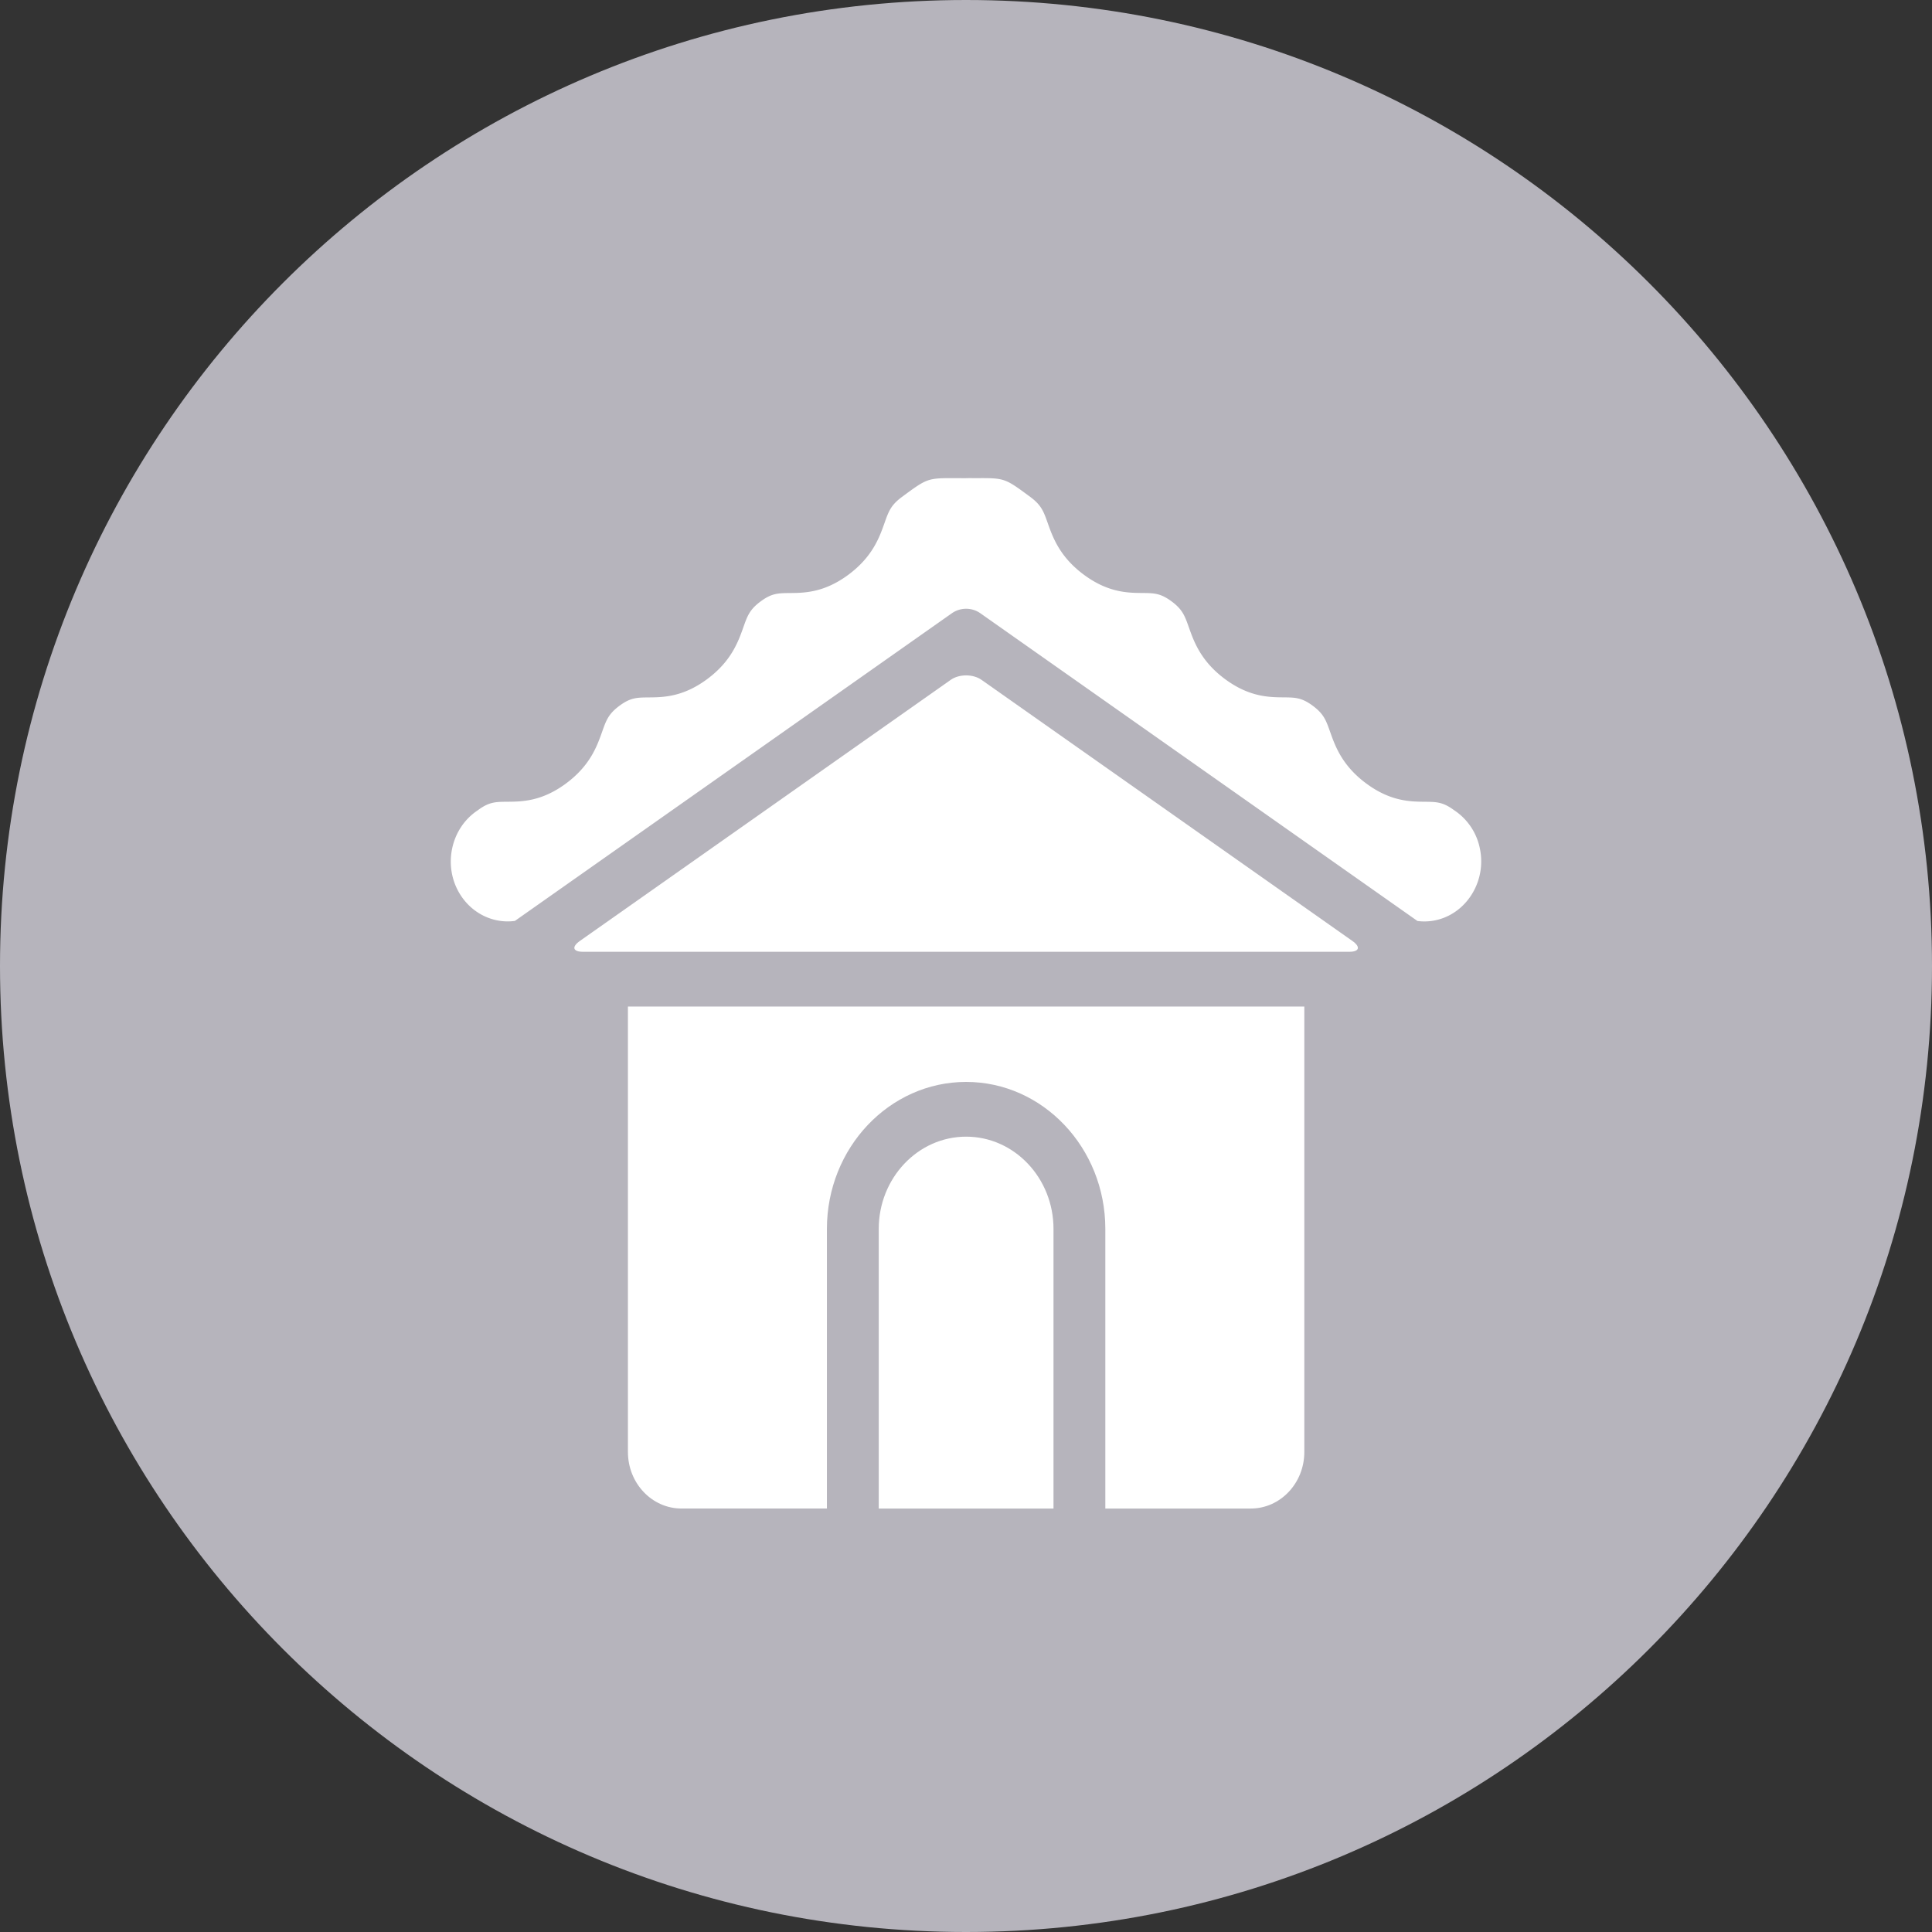
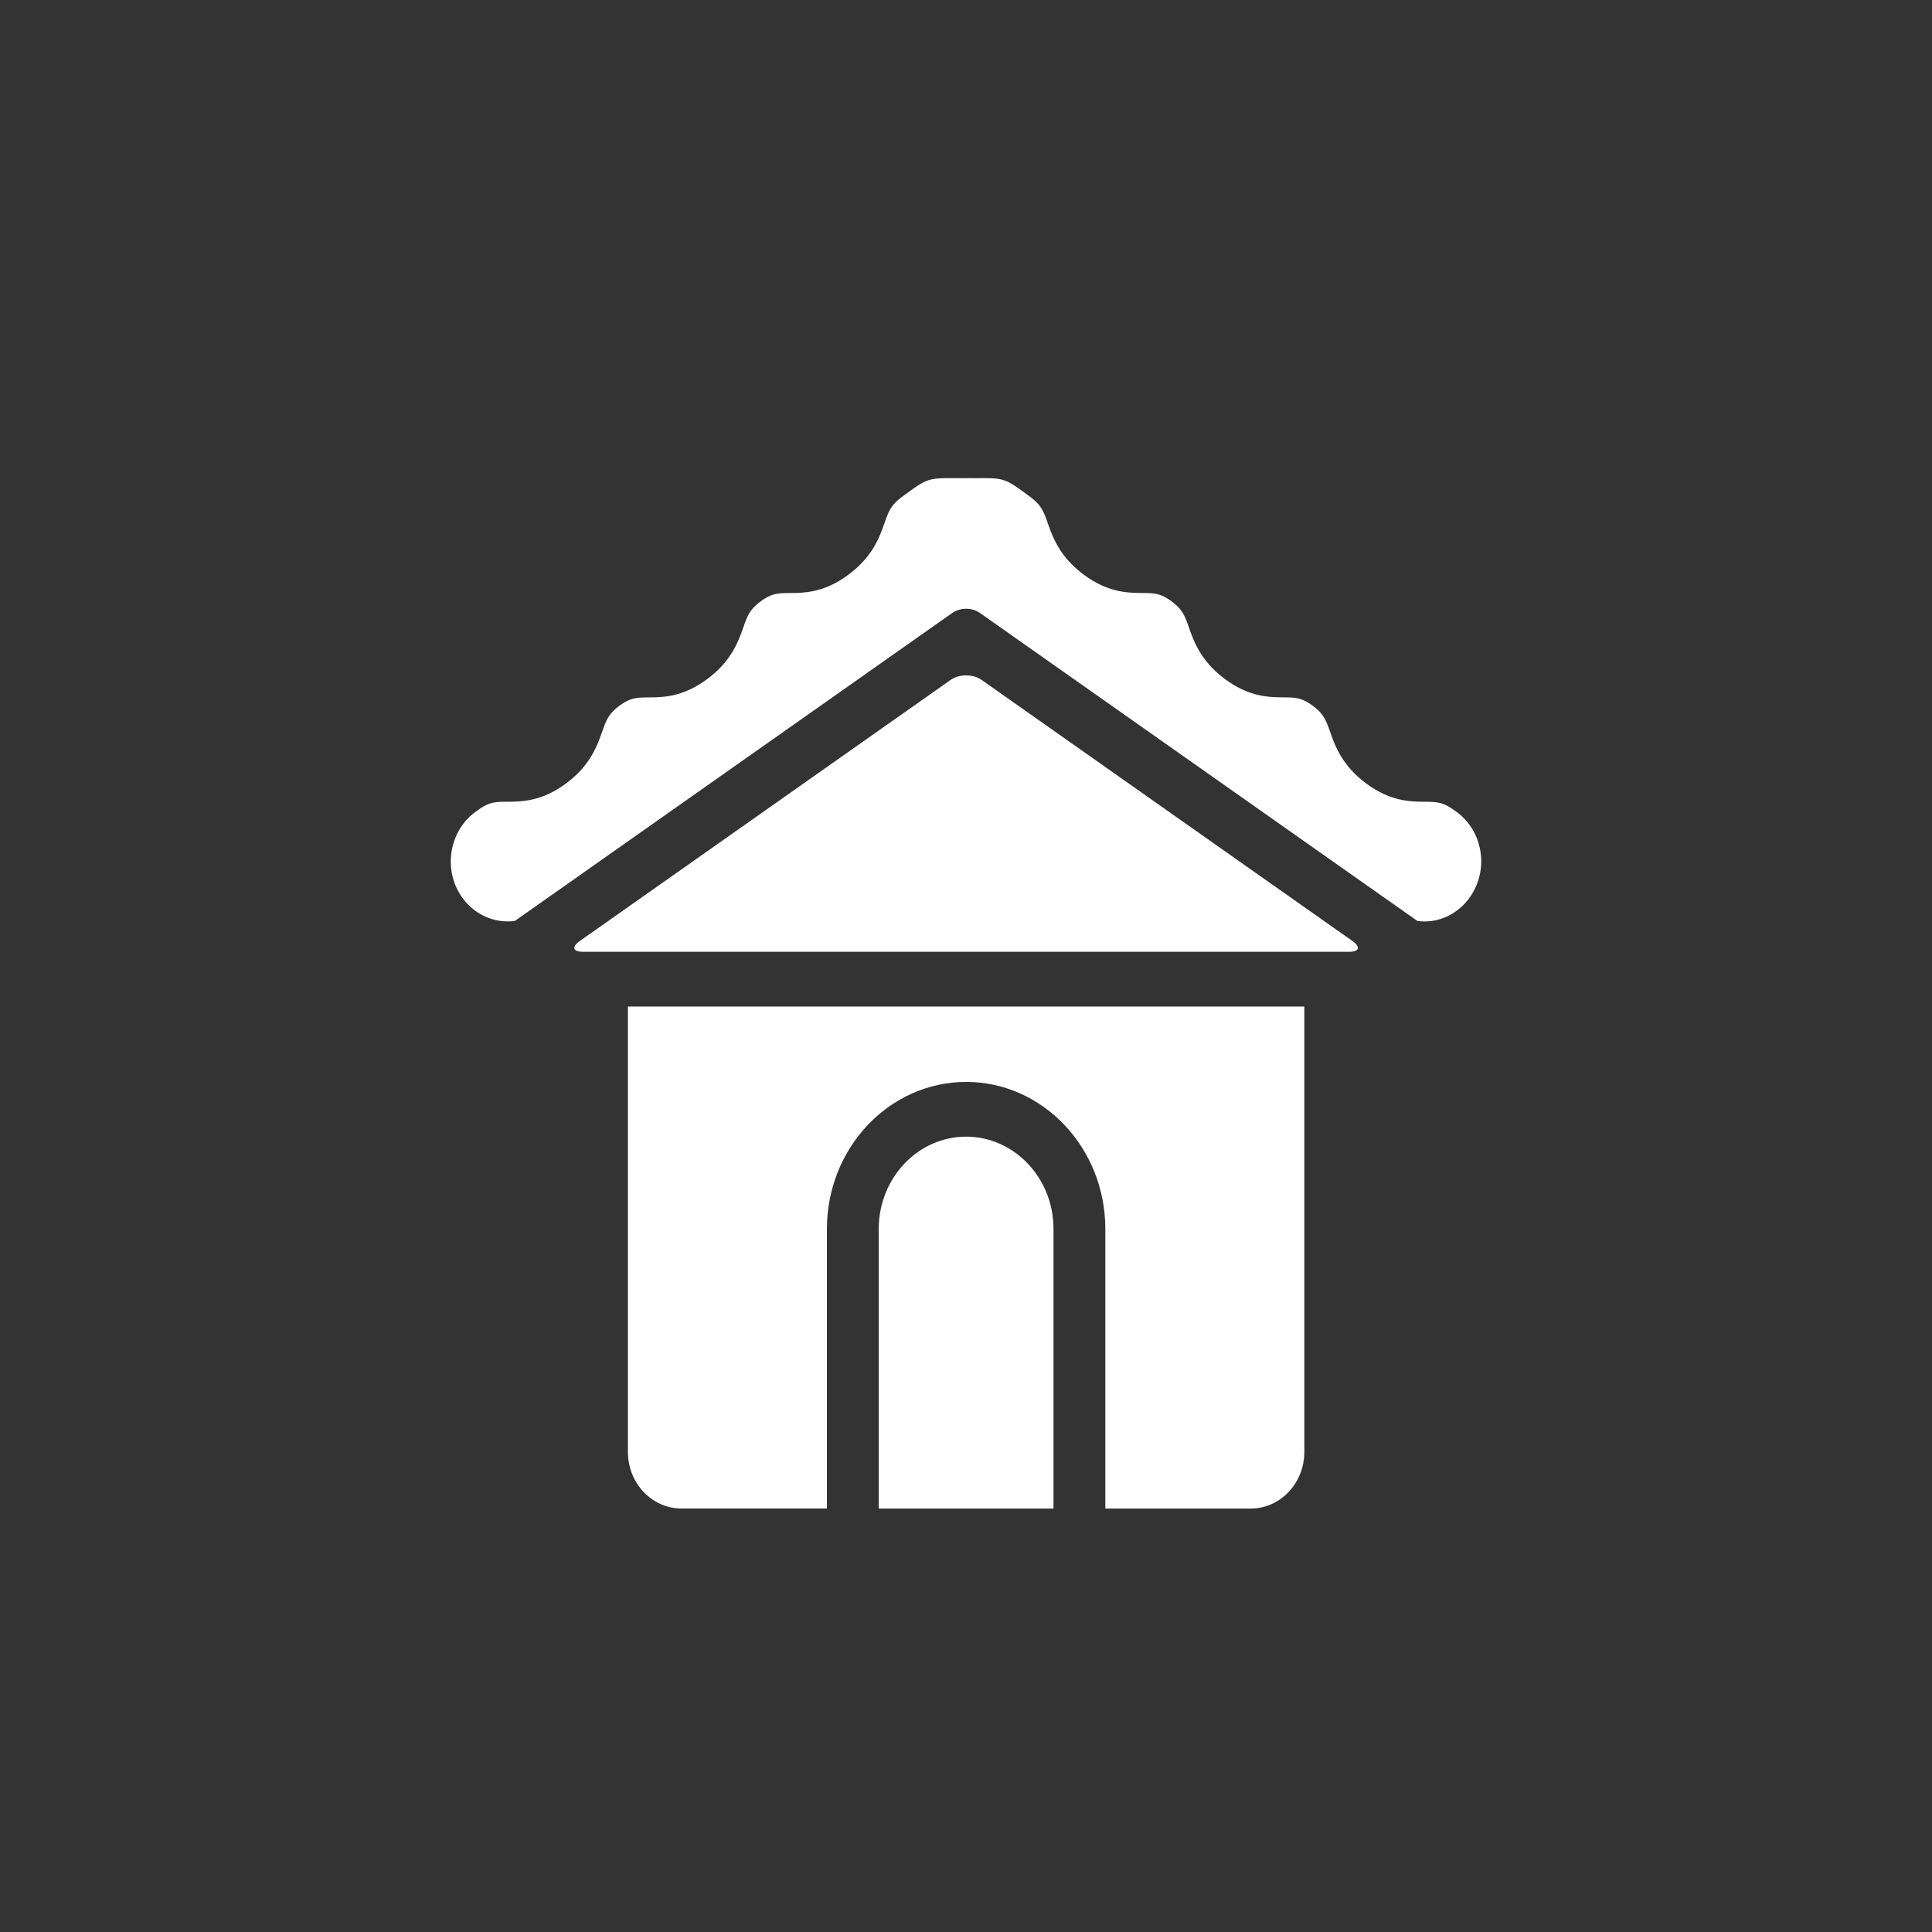
<svg xmlns="http://www.w3.org/2000/svg" width="120" height="120" fill="none">
  <rect width="100%" height="100%" fill="#333333" stroke="none" />
-   <path fill="#B6B4BC" d="M60 120c33.137 0 60-26.863 60-60S93.137 0 60 0 0 26.863 0 60s26.863 60 60 60z" />
  <path fill="#fff" d="M39.002 90.187c0 1.936 1.49 3.51 3.324 3.51h9.035V76.33c0-5.035 3.879-9.13 8.647-9.13 4.767 0 8.646 4.095 8.646 9.13v17.368h9.035c1.833 0 3.325-1.575 3.325-3.511v-27.67H39.001v27.67z" />
  <path fill="#fff" d="M54.58 76.33v17.368h10.855V76.33c0-3.16-2.435-5.73-5.427-5.73-2.993 0-5.428 2.57-5.428 5.73zm29.417-17.887L60.964 42.227c-.526-.37-1.387-.37-1.913 0L36.018 58.443c-.526.37-.439.674.193.674h47.593c.632 0 .719-.303.193-.674z" />
  <path fill="#fff" d="M91.916 52.697a3.715 3.715 0 0 0-1.608-2.38c-.687-.507-1.087-.511-1.812-.518-.897-.008-2.125-.019-3.631-1.132-1.506-1.113-1.936-2.328-2.25-3.214-.254-.717-.394-1.112-1.081-1.62-.687-.508-1.087-.512-1.811-.518-.896-.008-2.124-.02-3.63-1.132-1.505-1.114-1.935-2.328-2.249-3.214-.254-.717-.393-1.112-1.08-1.62-.686-.507-1.085-.51-1.81-.517-.896-.008-2.123-.019-3.629-1.132-1.505-1.113-1.935-2.327-2.249-3.213-.254-.717-.394-1.111-1.08-1.619-1.593-1.178-1.592-1.178-3.373-1.169-.192.001-.407-.006-.629.002-.218 0-.418 0-.604-.002-1.779-.005-1.78-.008-3.373 1.17-.687.508-.827.903-1.08 1.62-.314.887-.744 2.1-2.25 3.214-1.506 1.113-2.734 1.124-3.63 1.132-.725.007-1.124.01-1.81.518-.687.508-.827.902-1.08 1.62-.315.886-.745 2.1-2.25 3.213-1.506 1.113-2.733 1.124-3.63 1.132-.724.006-1.123.01-1.809.517-.686.508-.826.902-1.08 1.62-.314.886-.743 2.1-2.249 3.213-1.507 1.114-2.738 1.123-3.638 1.13-.728.005-1.13.009-1.815.515a1.4 1.4 0 0 1-.056.04c-1.647 1.111-2.136 3.423-1.09 5.152.752 1.242 2.102 1.875 3.431 1.695l27.133-19.104a1.542 1.542 0 0 1 1.786 0l27.14 19.108c1.32.173 2.65-.456 3.403-1.7a3.87 3.87 0 0 0 .473-2.807z" />
</svg>